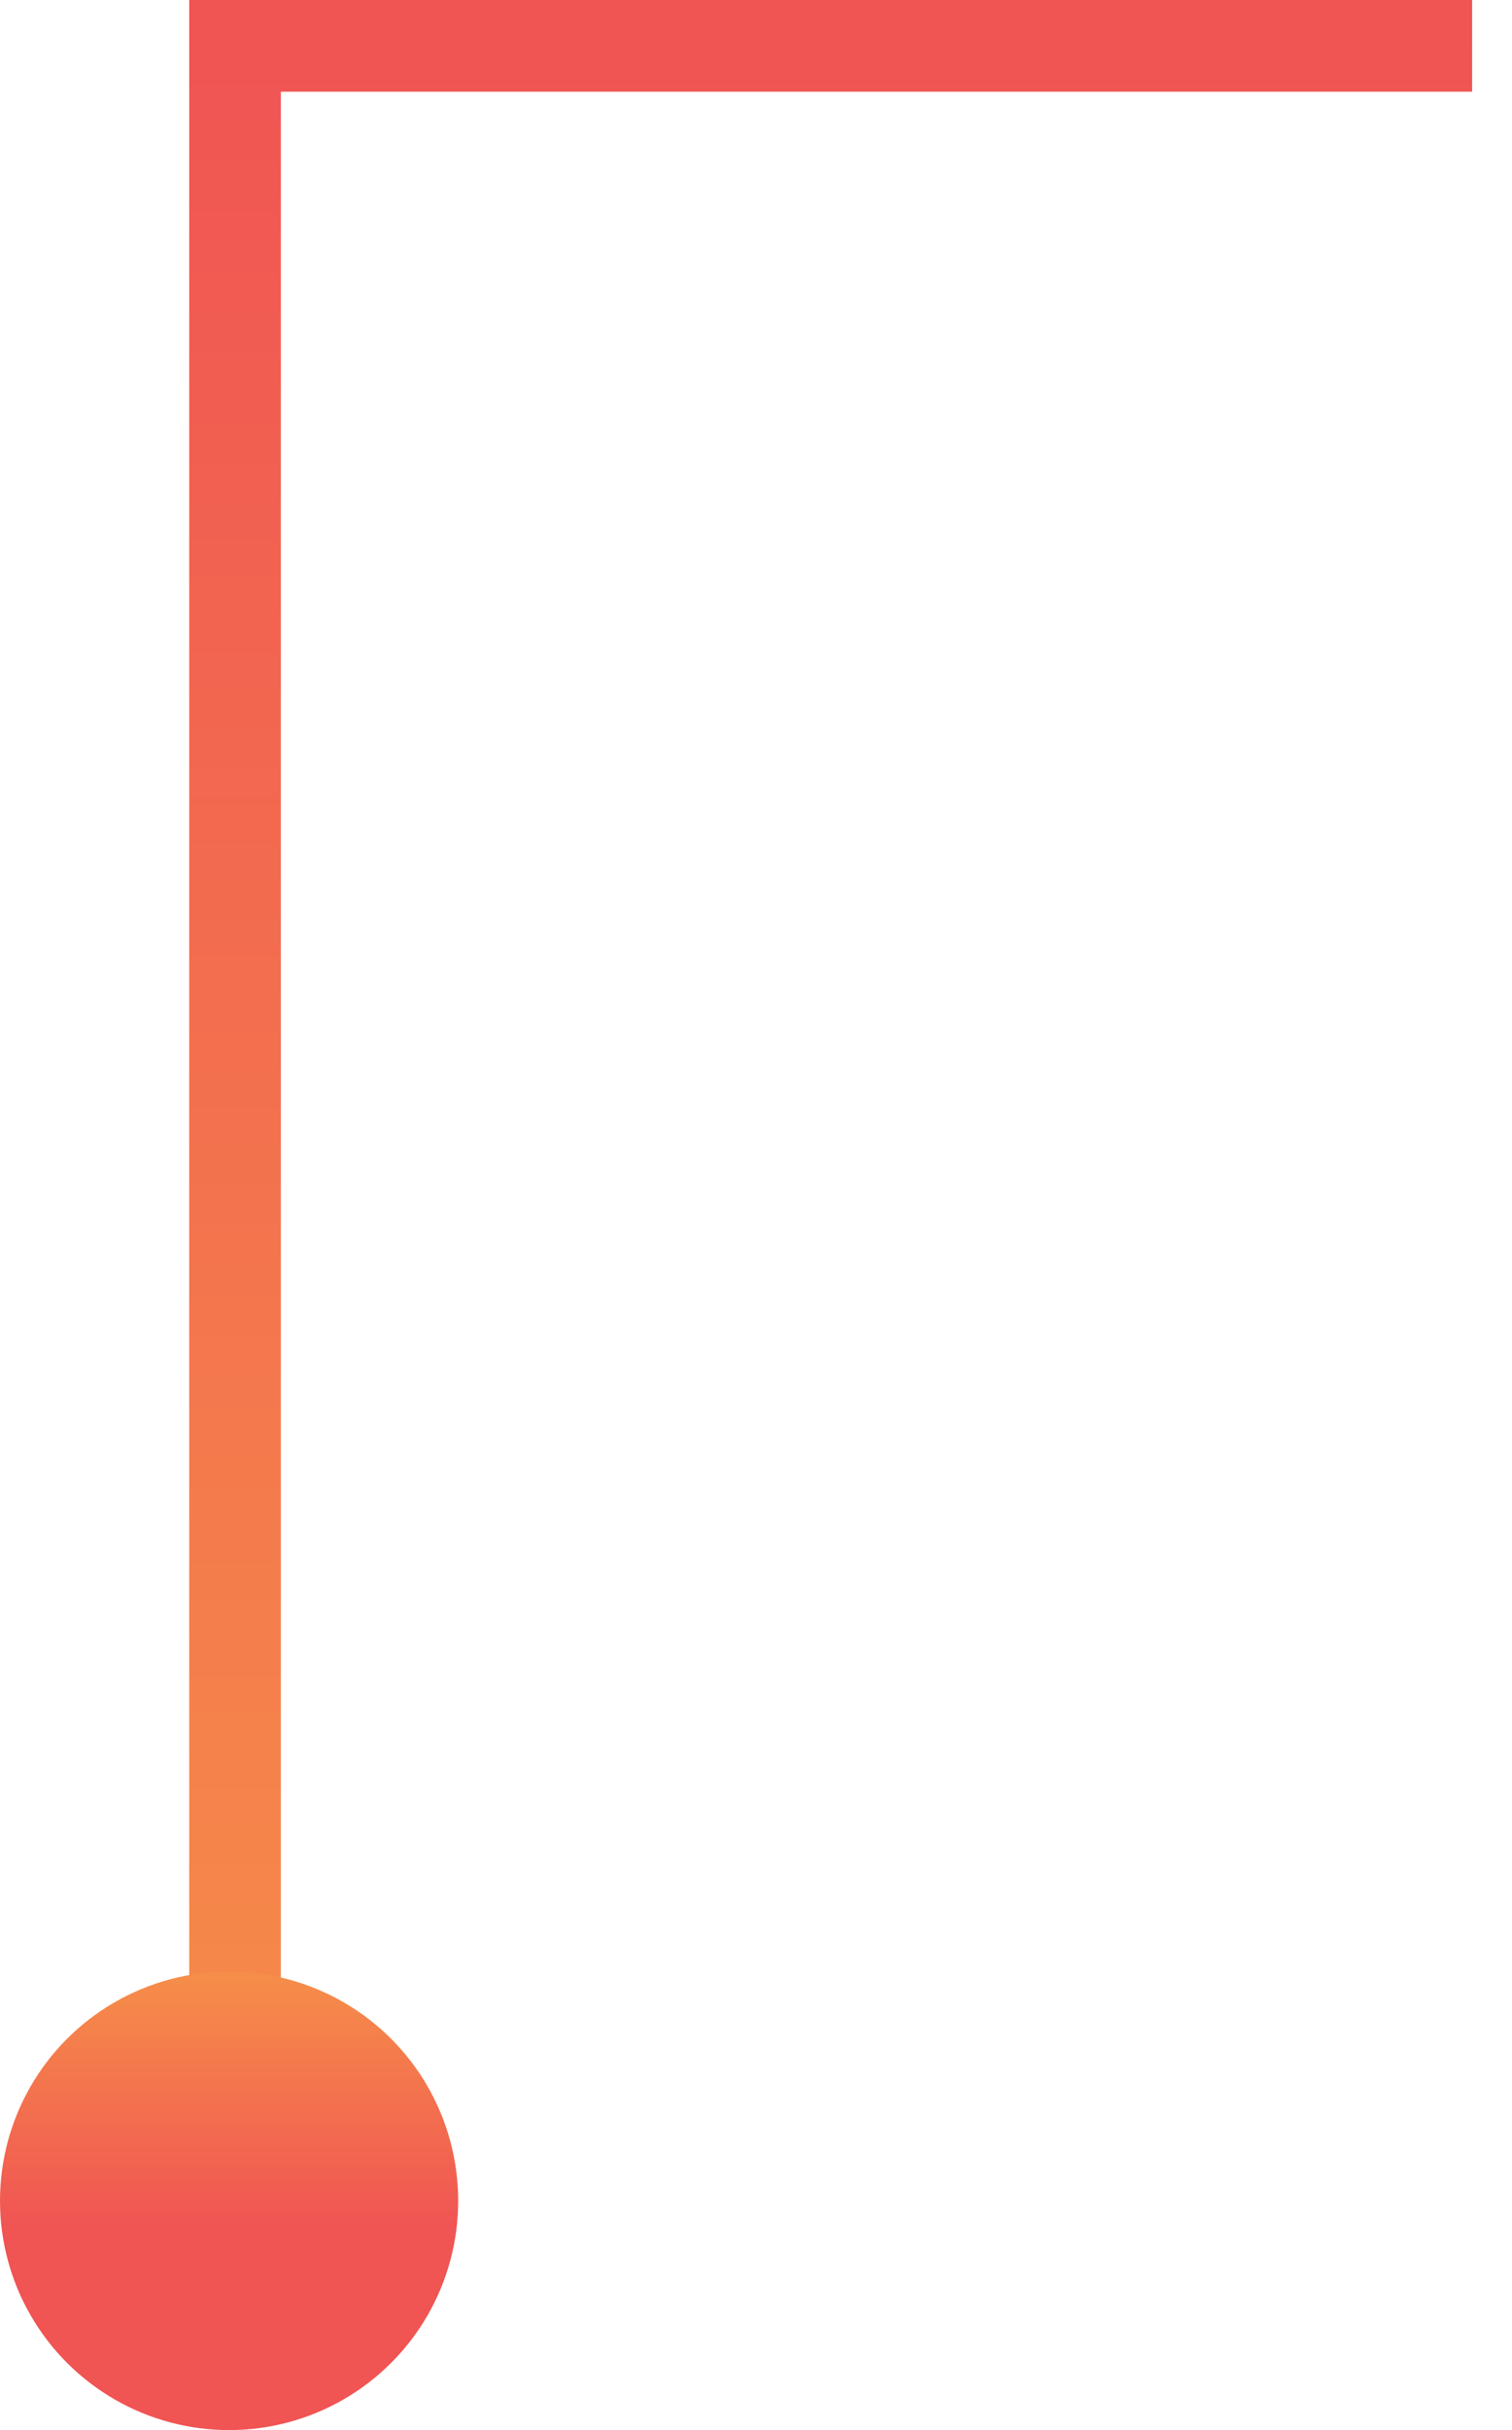
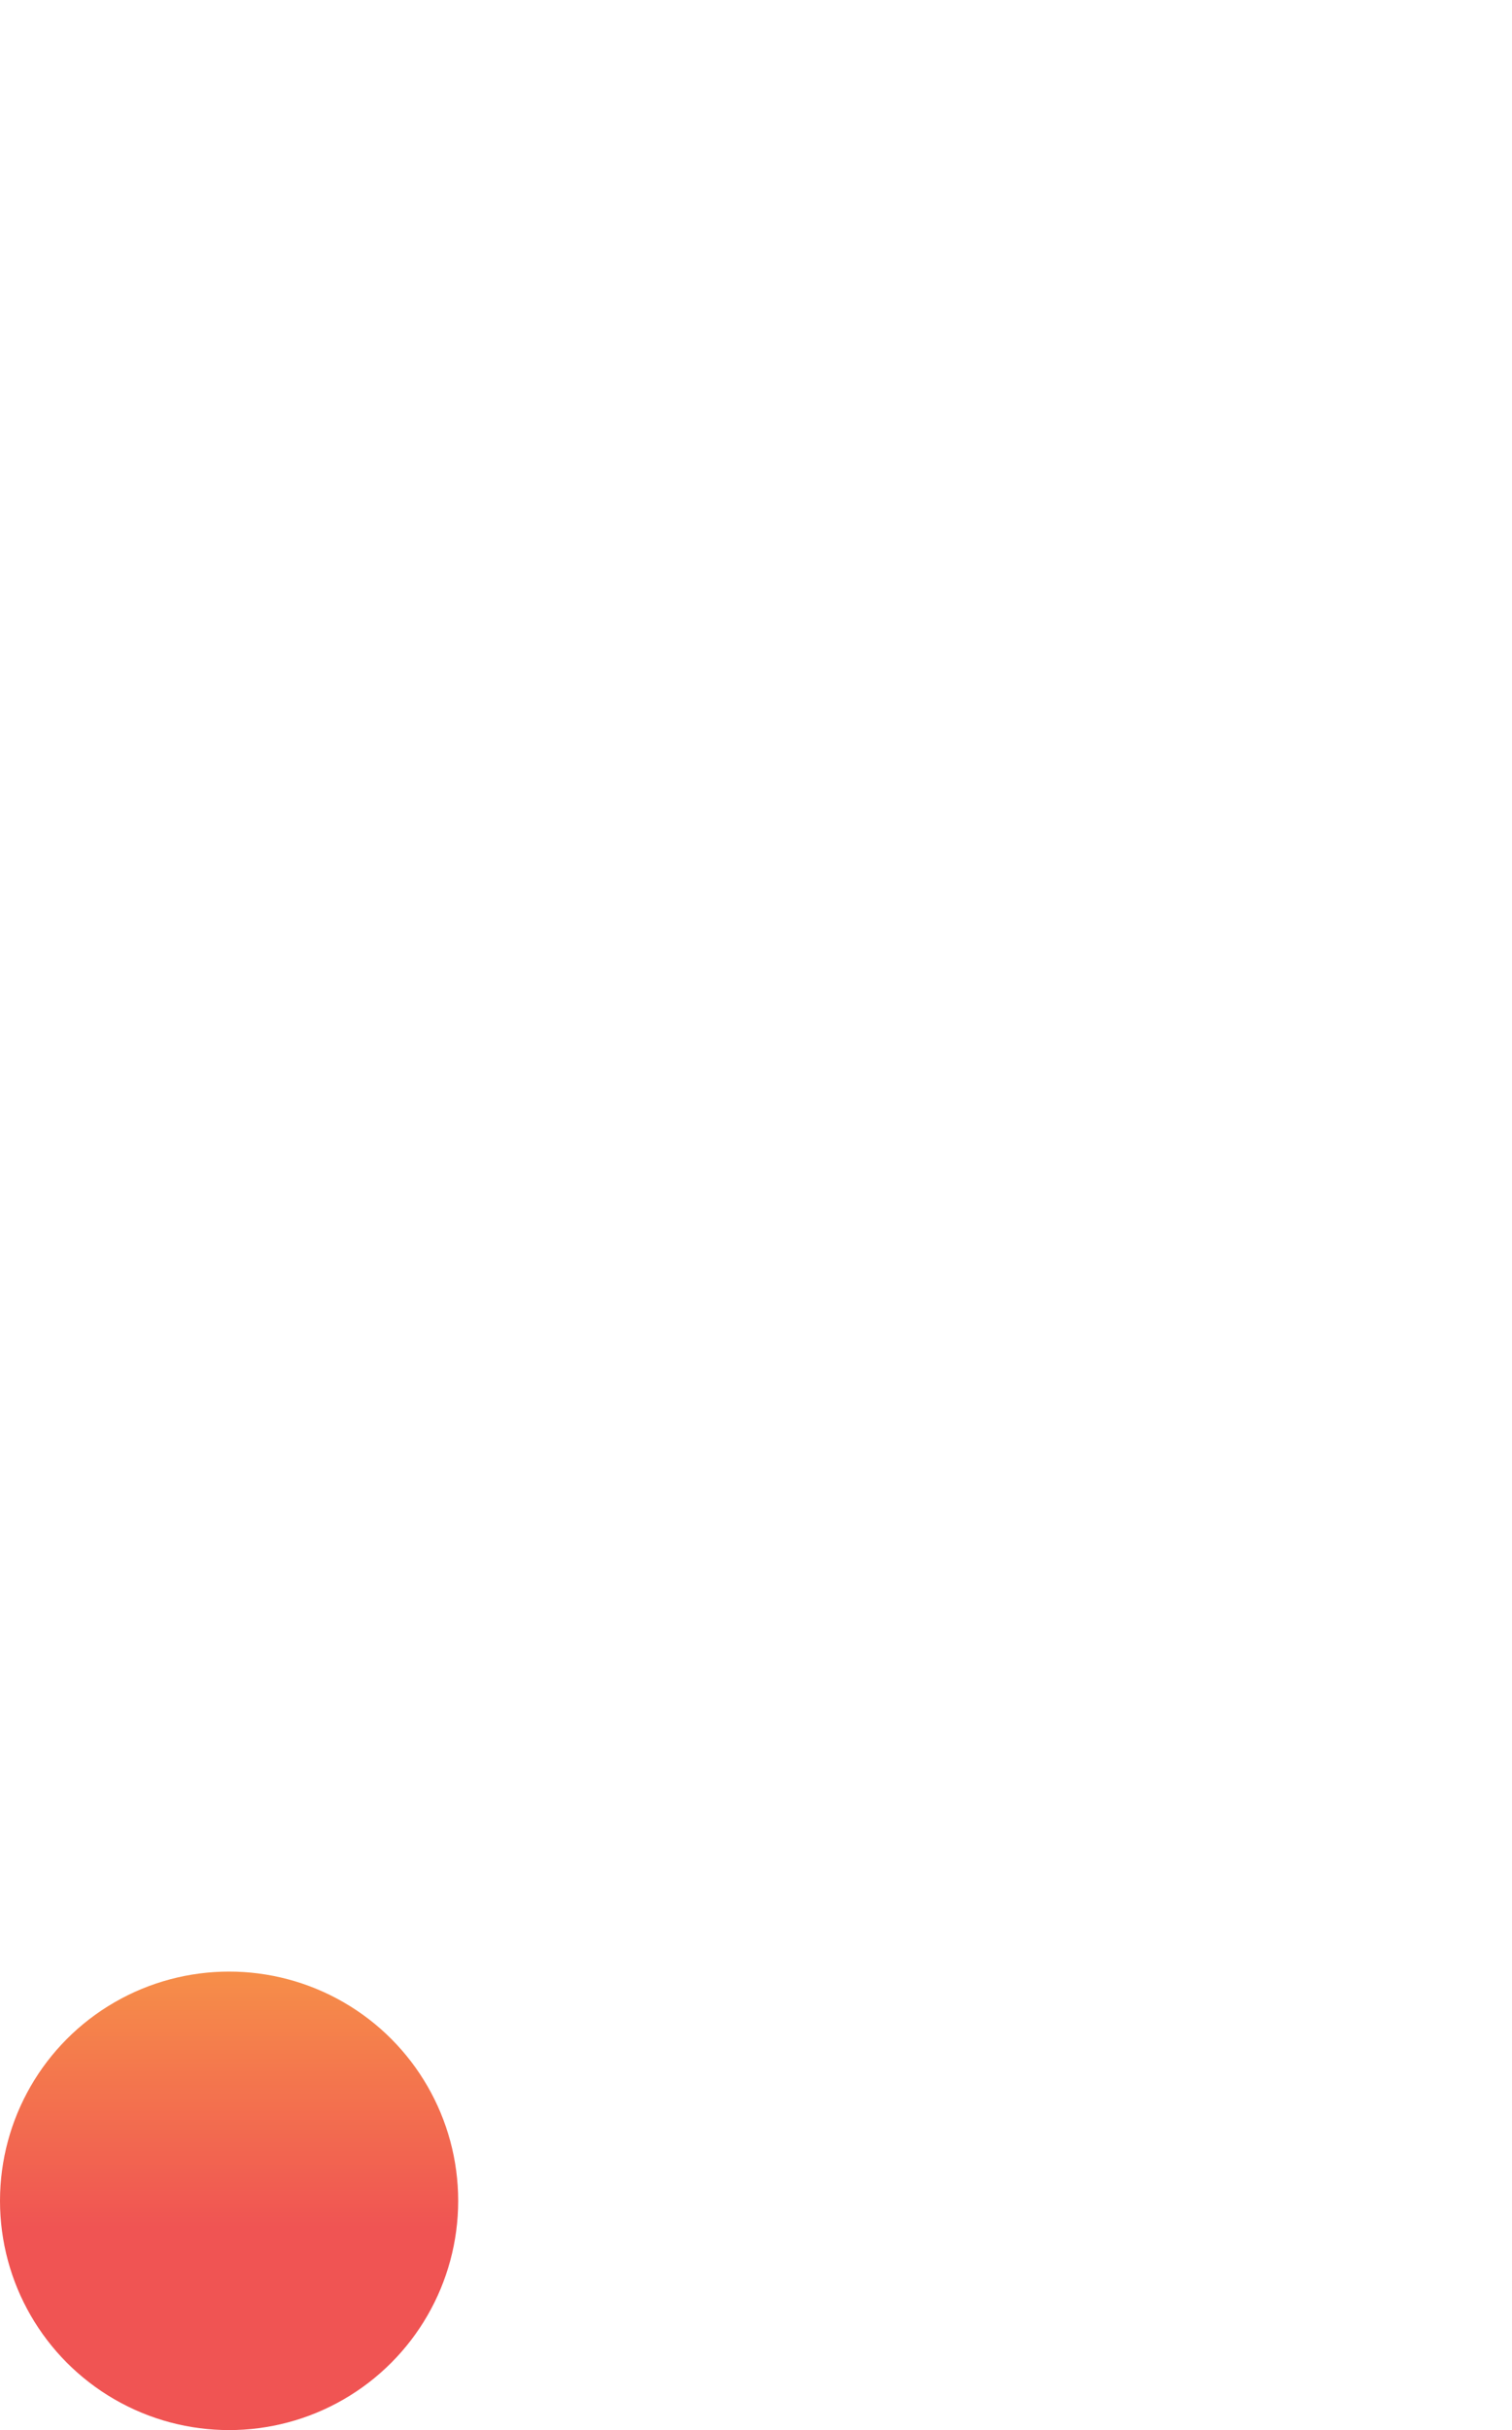
<svg xmlns="http://www.w3.org/2000/svg" width="33" height="53" viewBox="0 0 33 53">
  <defs>
    <linearGradient x1="50%" y1=".272%" x2="50%" y2="100%" id="a">
      <stop stop-color="#F05453" offset="0%" />
      <stop stop-color="#F68E49" offset="100%" />
    </linearGradient>
    <linearGradient x1="50%" y1="56.014%" x2="50%" y2="0%" id="b">
      <stop stop-color="#F05453" offset="0%" />
      <stop stop-color="#F68E49" offset="100%" />
    </linearGradient>
  </defs>
  <g transform="translate(0 1)" fill="none" fill-rule="evenodd">
-     <path stroke="url(#a)" stroke-width="2" d="M5.13 47V0h27" />
    <circle fill="url(#b)" cx="5" cy="47" r="5" />
  </g>
</svg>